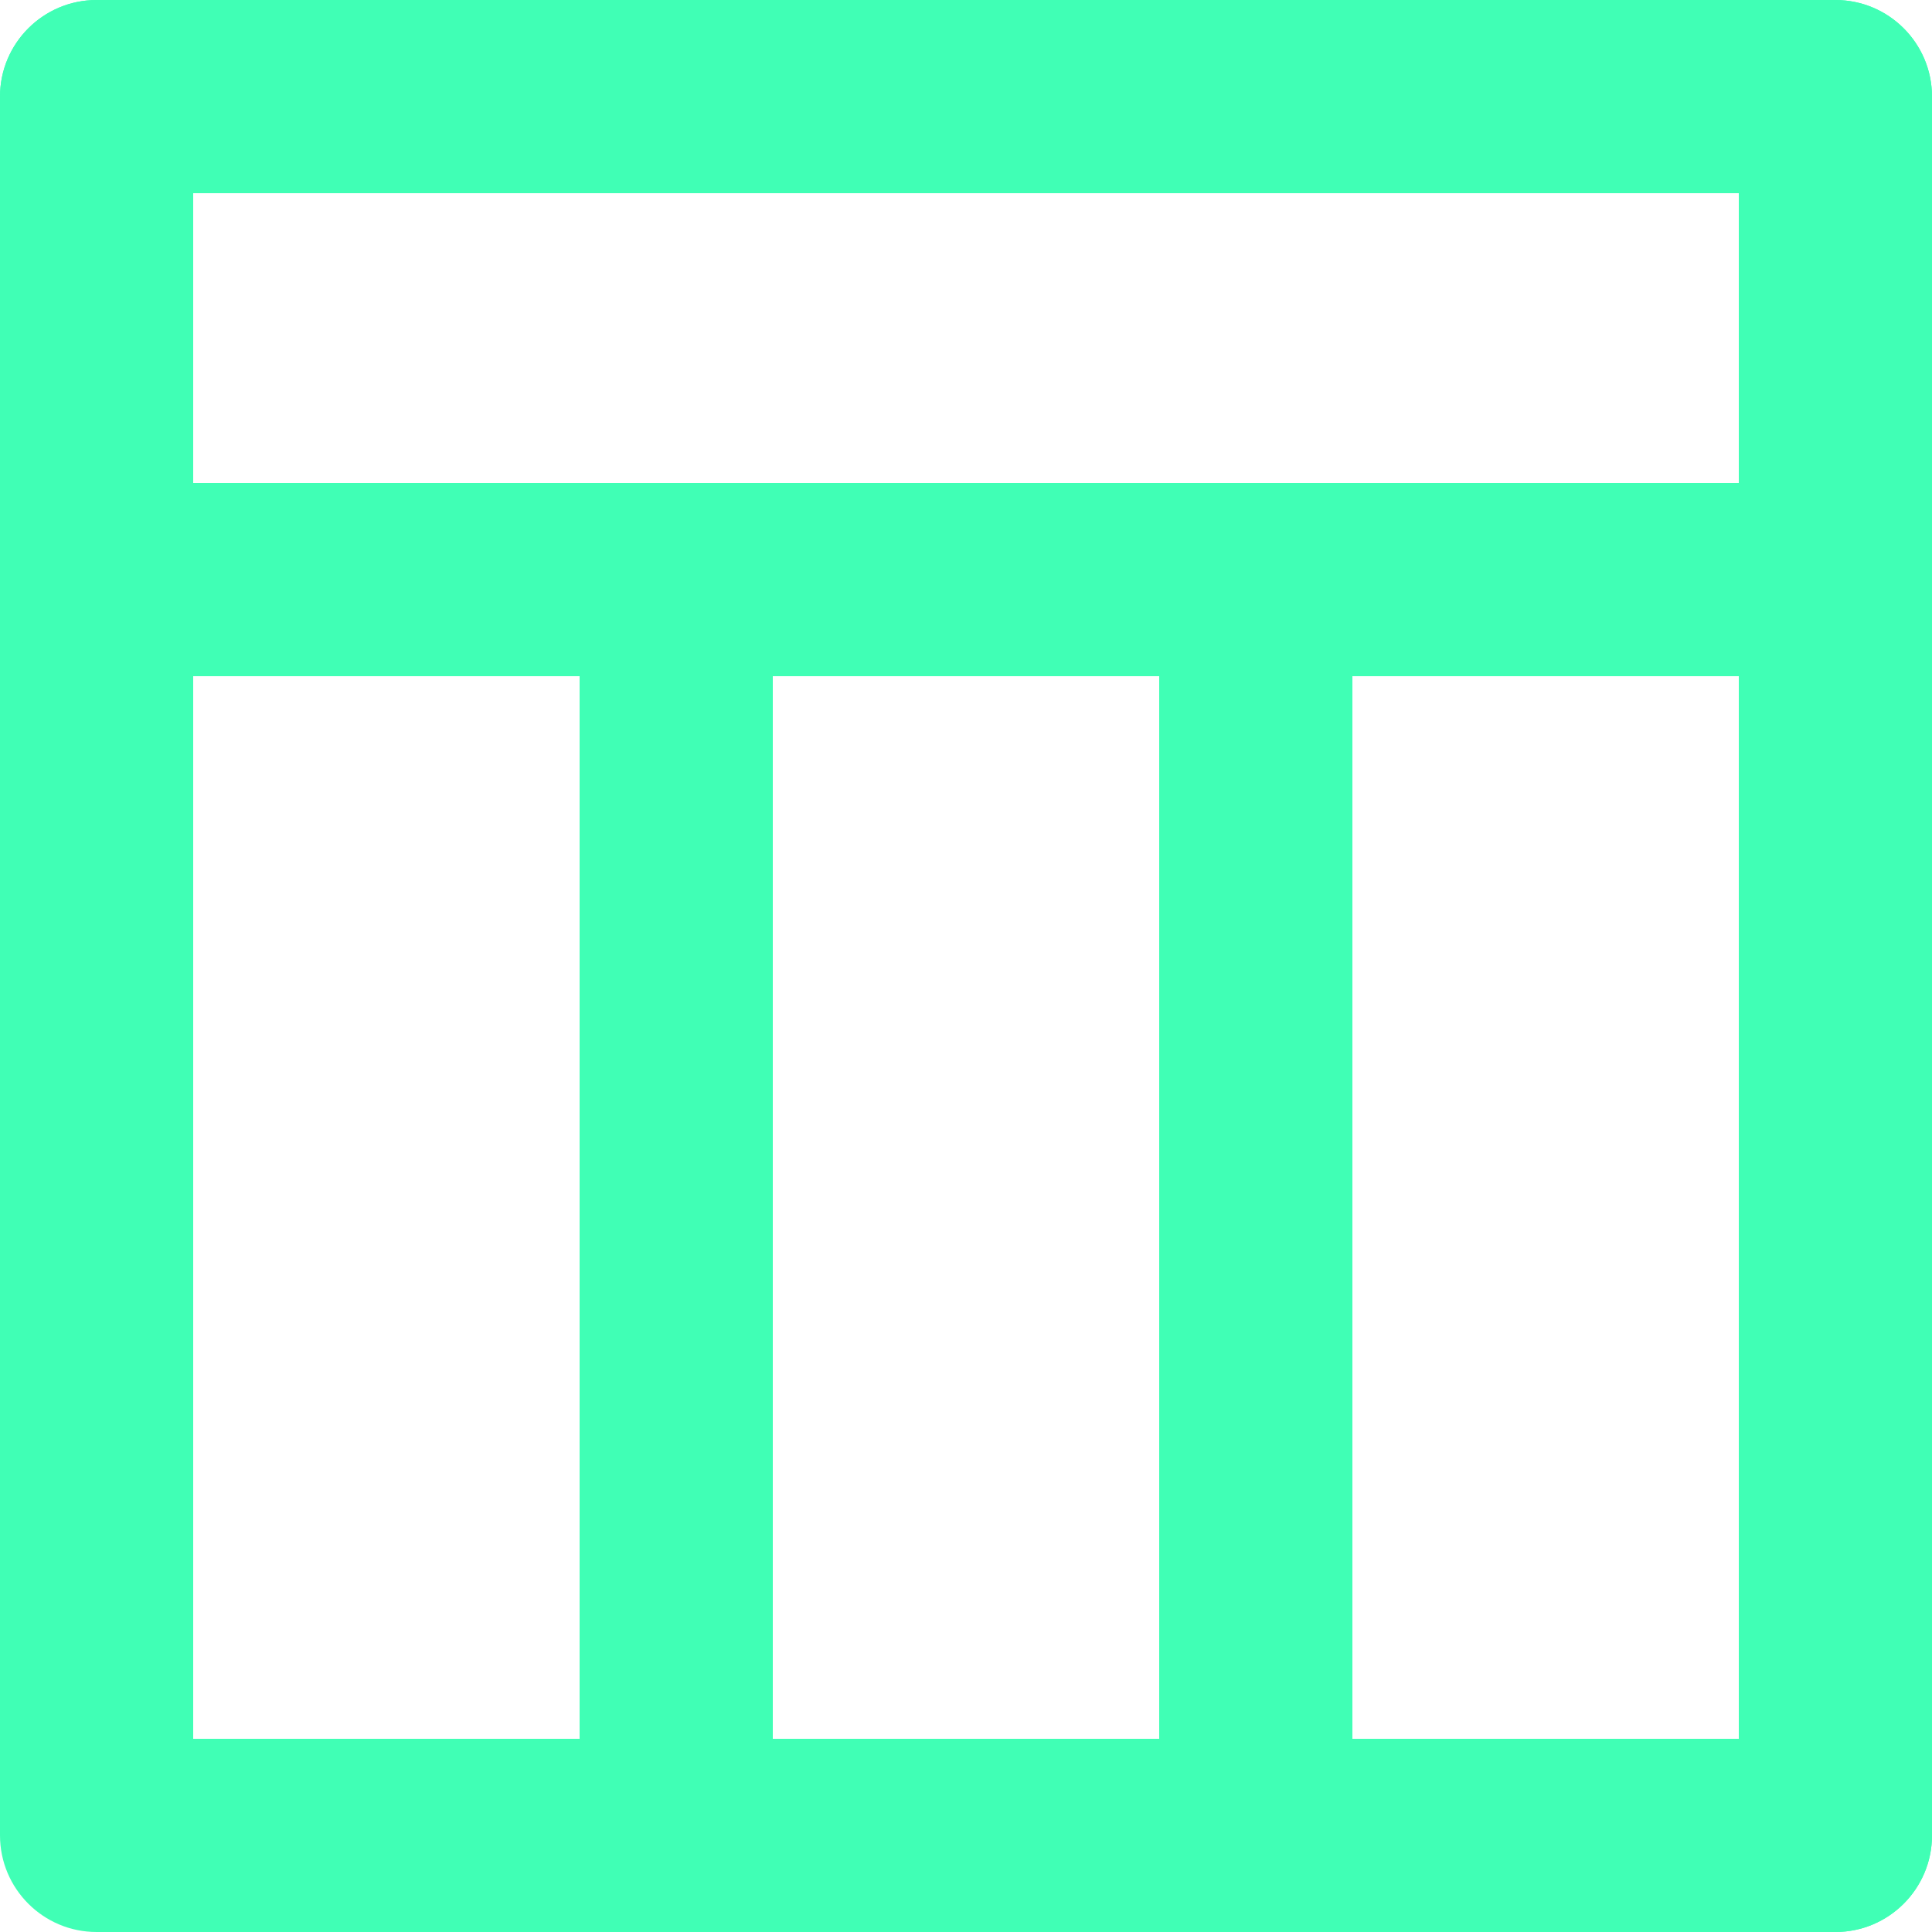
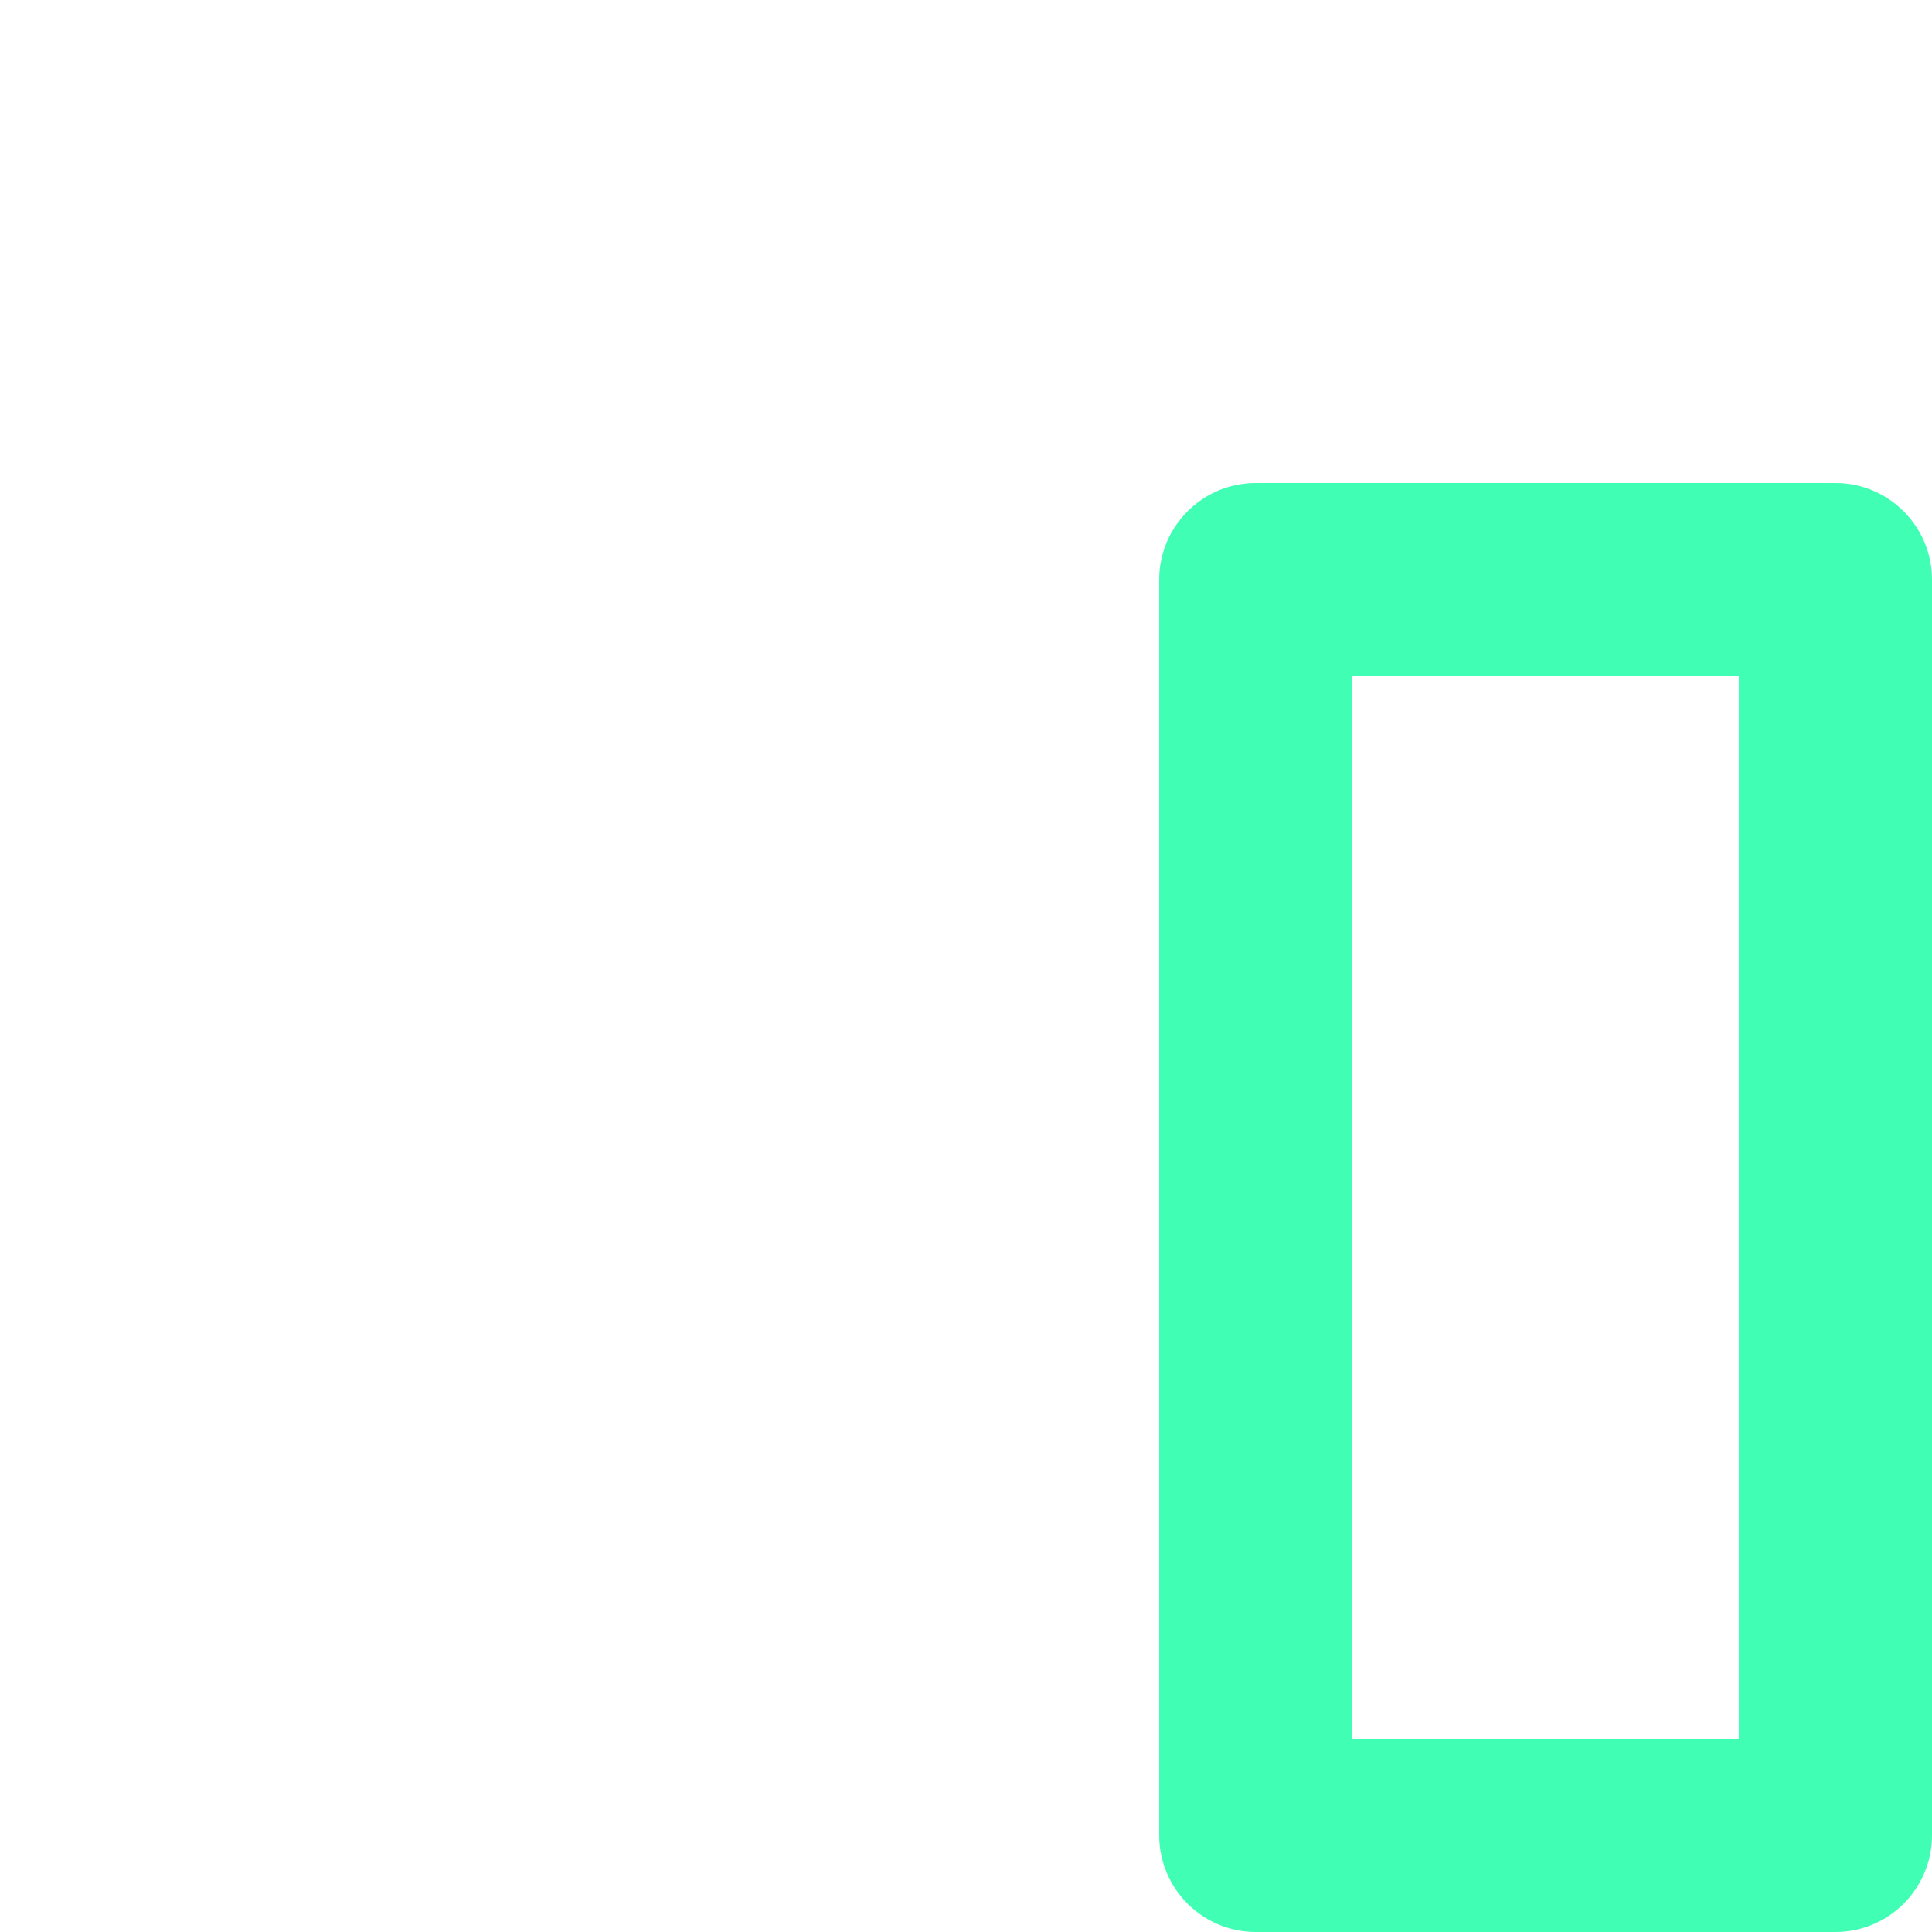
<svg xmlns="http://www.w3.org/2000/svg" fill="none" height="20" preserveAspectRatio="xMidYMid meet" style="fill: none" version="1" viewBox="2.0 2.0 20.0 20.0" width="20" zoomAndPan="magnify">
  <g id="change1_1">
-     <path clip-rule="evenodd" d="M2 3C2 2.448 2.448 2 3 2H21C21.552 2 22 2.448 22 3V21C22 21.552 21.552 22 21 22H3C2.448 22 2 21.552 2 21V3ZM4 4V20H20V4H4Z" fill="#40ffb5" fill-rule="evenodd" />
-   </g>
+     </g>
  <g id="change1_2">
    <path clip-rule="evenodd" d="M14 8C14 7.448 14.448 7 15 7H21C21.552 7 22 7.448 22 8V21C22 21.552 21.552 22 21 22H15C14.448 22 14 21.552 14 21V8ZM16 9V20H20V9H16Z" fill="#40ffb5" fill-rule="evenodd" />
  </g>
  <g id="change1_3">
-     <path clip-rule="evenodd" d="M8 8C8 7.448 8.448 7 9 7H15C15.552 7 16 7.448 16 8V21C16 21.552 15.552 22 15 22H9C8.448 22 8 21.552 8 21V8ZM10 9V20H14V9H10Z" fill="#40ffb5" fill-rule="evenodd" />
-   </g>
+     </g>
  <g id="change1_4">
-     <path clip-rule="evenodd" d="M2 3C2 2.448 2.448 2 3 2H21C21.552 2 22 2.448 22 3V8C22 8.552 21.552 9 21 9H3C2.448 9 2 8.552 2 8V3ZM4 4V7H20V4H4Z" fill="#40ffb5" fill-rule="evenodd" />
-   </g>
+     </g>
</svg>